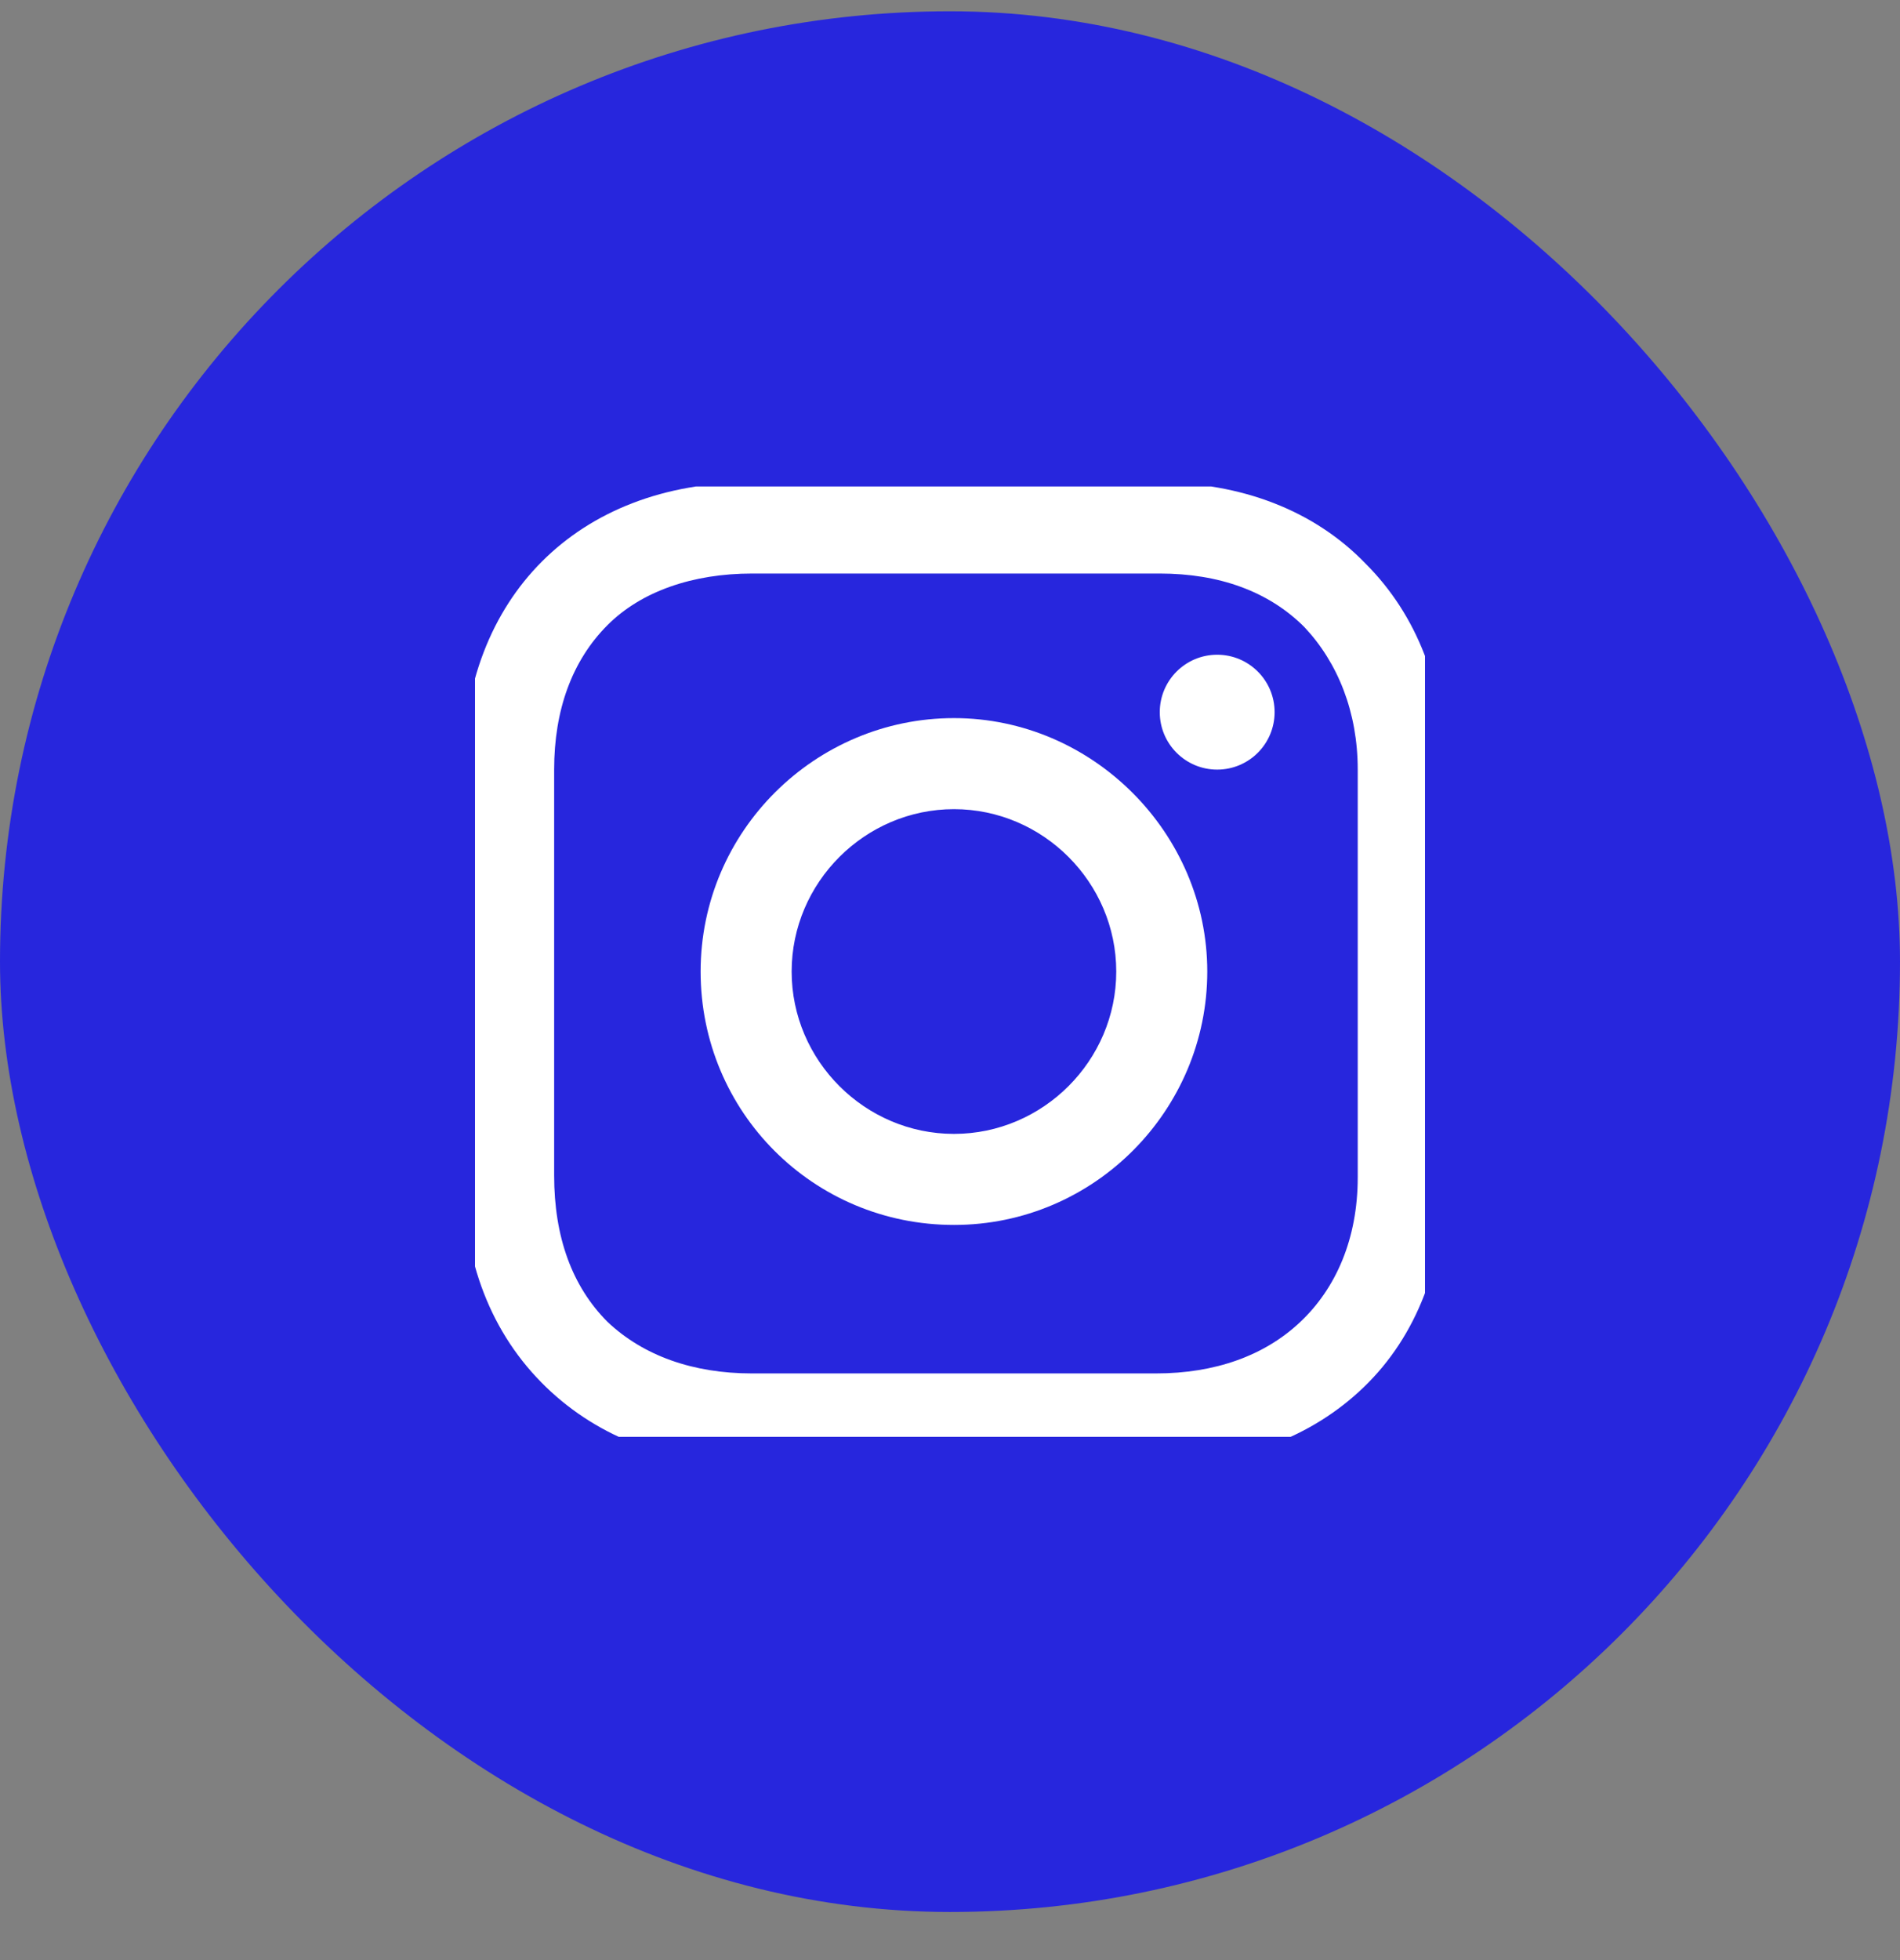
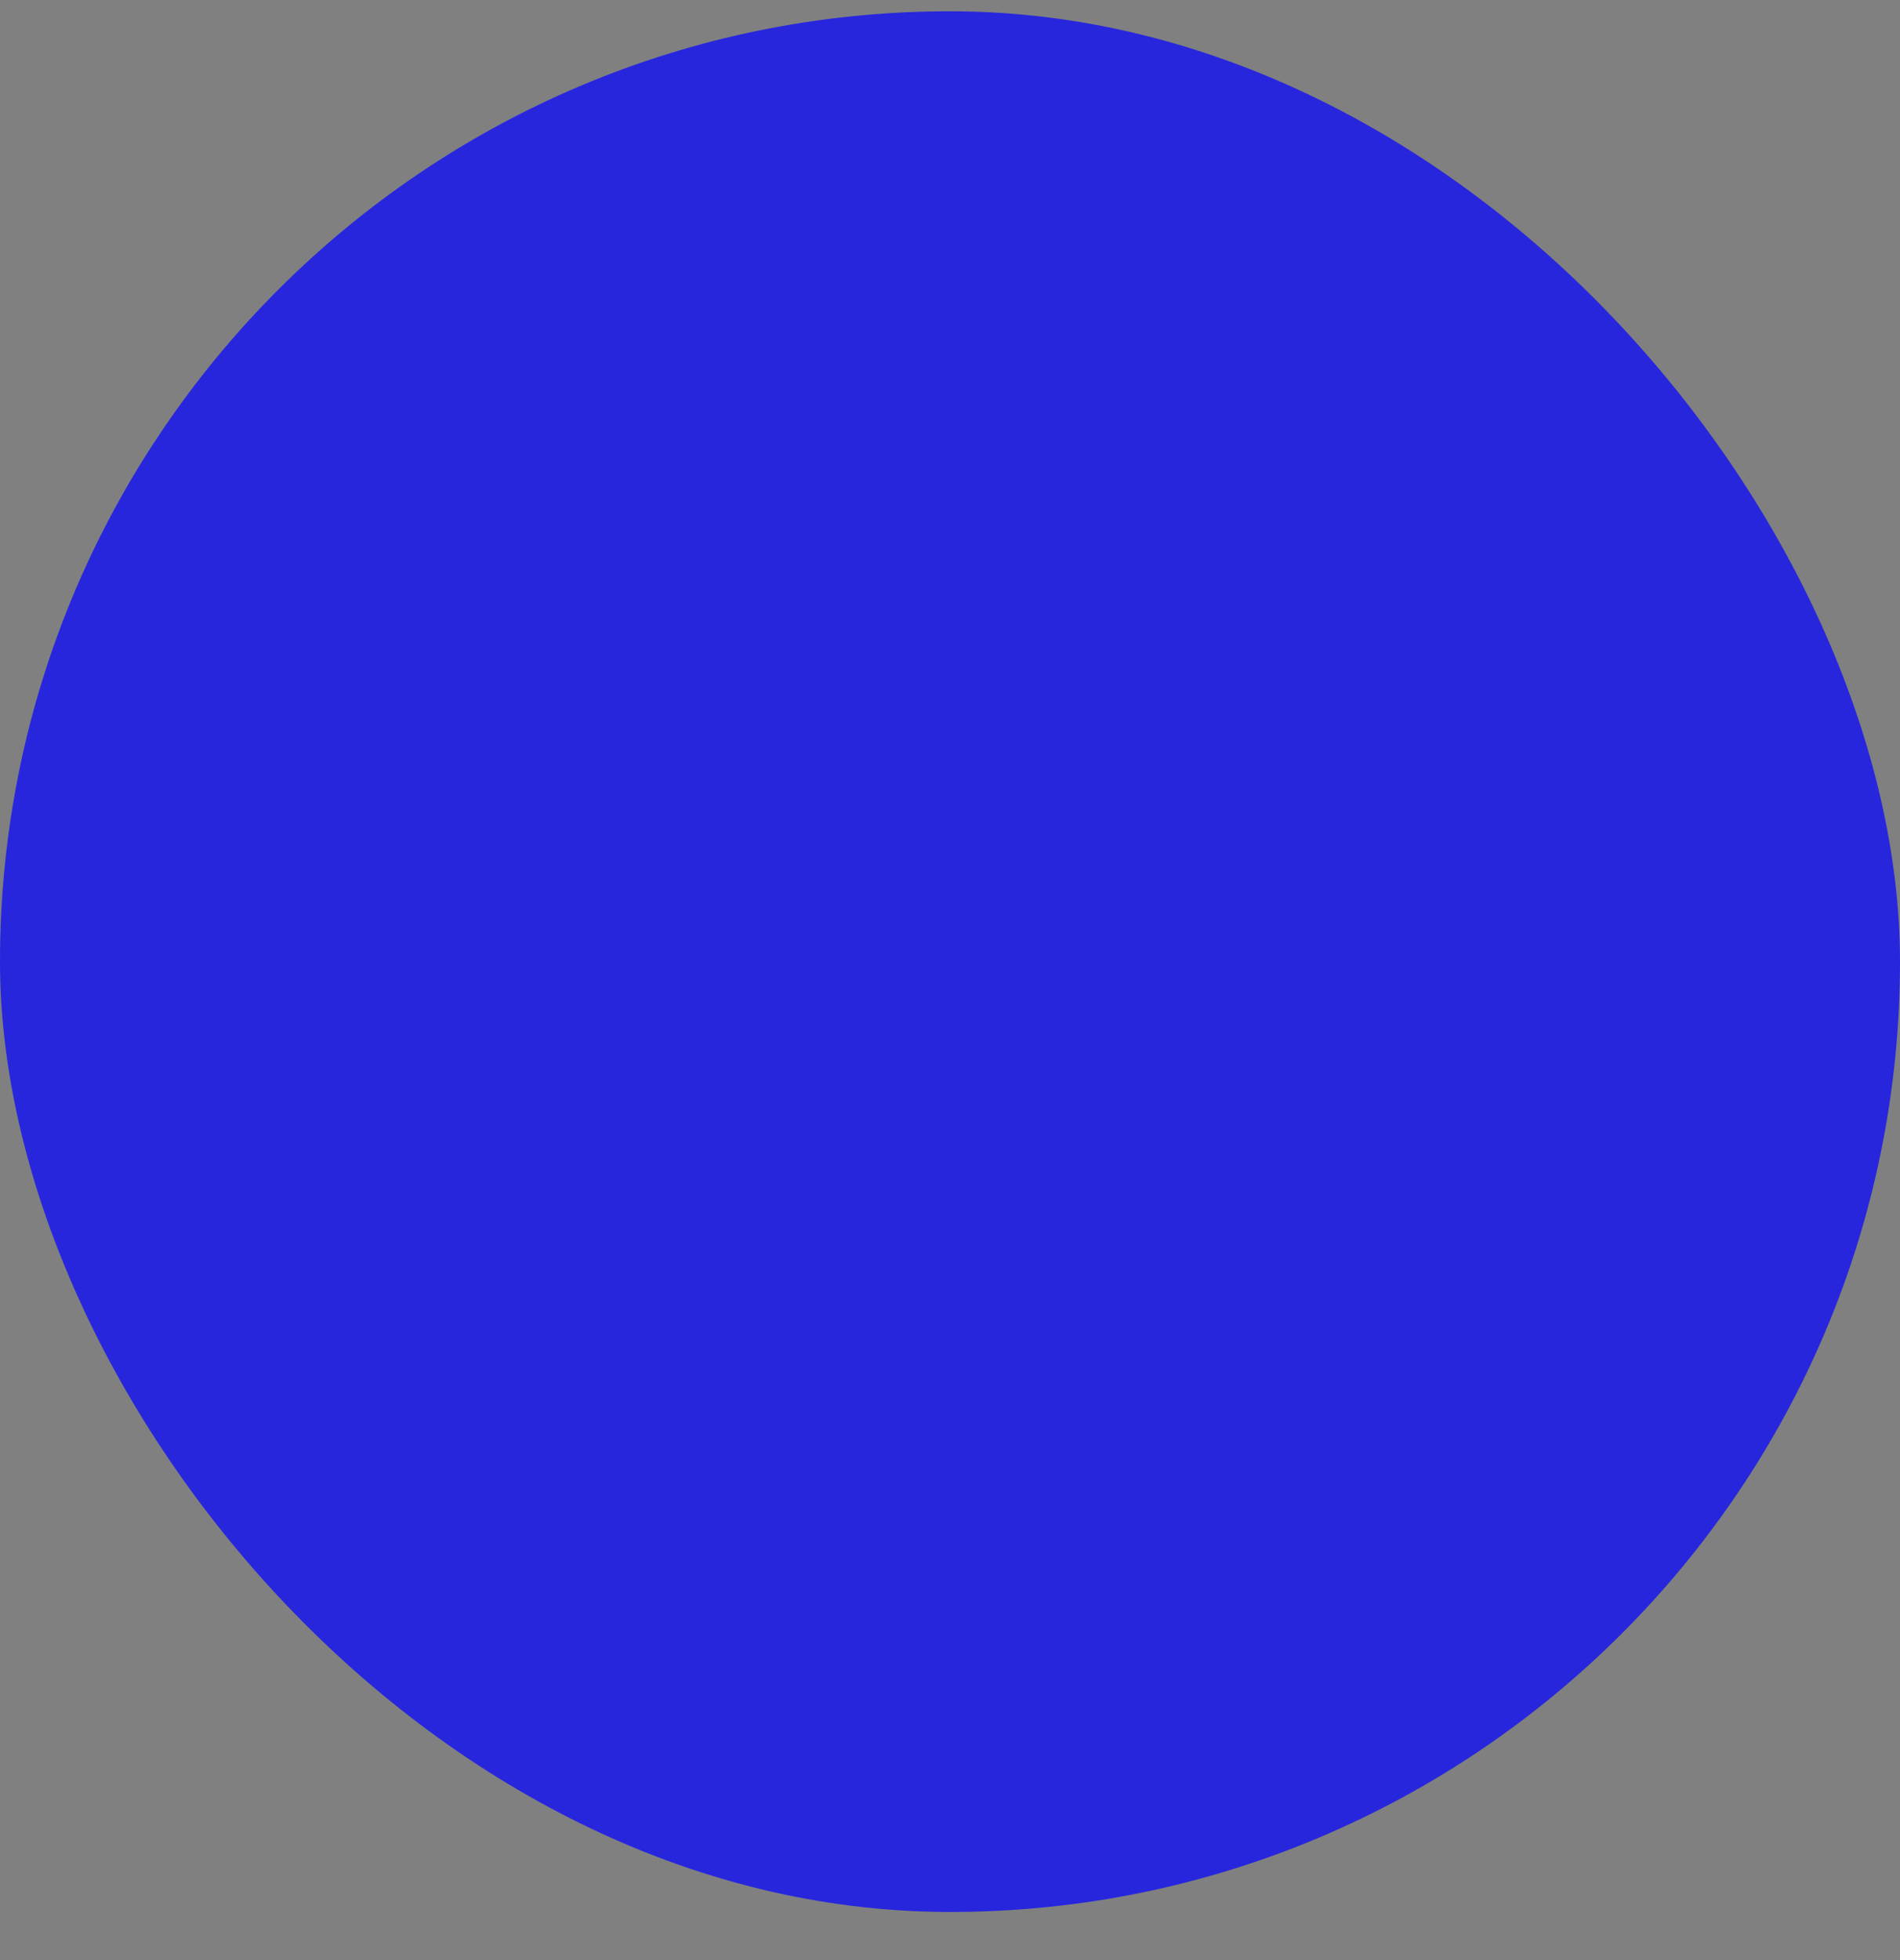
<svg xmlns="http://www.w3.org/2000/svg" width="32" height="33" viewBox="0 0 32 33" fill="none">
  <rect x="0" y="0" width="32" height="33" fill="#808080" stroke="none" />
  <rect y="0.19" width="32" height="32" rx="16" fill="#2726DD" />
  <g clip-path="url(#clip0_2193_98)">
    <path d="M16.067 12.09C13.733 12.09 11.8 13.99 11.8 16.357C11.8 18.723 13.7 20.623 16.067 20.623C18.433 20.623 20.333 18.69 20.333 16.357C20.333 14.023 18.4 12.09 16.067 12.09ZM16.067 19.09C14.567 19.09 13.333 17.857 13.333 16.357C13.333 14.857 14.567 13.623 16.067 13.623C17.567 13.623 18.8 14.857 18.8 16.357C18.8 17.857 17.567 19.09 16.067 19.09Z" fill="white" />
-     <path d="M20.5 12.957C21.034 12.957 21.467 12.524 21.467 11.99C21.467 11.456 21.034 11.023 20.5 11.023C19.966 11.023 19.533 11.456 19.533 11.99C19.533 12.524 19.966 12.957 20.5 12.957Z" fill="white" />
-     <path d="M23 9.49C22.133 8.59 20.9 8.123 19.5 8.123H12.633C9.733 8.123 7.8 10.056 7.8 12.956V19.79C7.8 21.223 8.267 22.456 9.2 23.356C10.1 24.223 11.3 24.656 12.667 24.656H19.467C20.9 24.656 22.1 24.19 22.967 23.356C23.867 22.49 24.333 21.256 24.333 19.823V12.956C24.333 11.556 23.867 10.356 23 9.49ZM22.867 19.823C22.867 20.856 22.5 21.69 21.9 22.256C21.3 22.823 20.467 23.123 19.467 23.123H12.667C11.667 23.123 10.833 22.823 10.233 22.256C9.633 21.656 9.333 20.823 9.333 19.79V12.956C9.333 11.956 9.633 11.123 10.233 10.523C10.8 9.956 11.667 9.656 12.667 9.656H19.533C20.533 9.656 21.367 9.956 21.967 10.556C22.533 11.156 22.867 11.99 22.867 12.956V19.823Z" fill="white" />
+     <path d="M23 9.49C22.133 8.59 20.9 8.123 19.5 8.123H12.633C9.733 8.123 7.8 10.056 7.8 12.956V19.79C7.8 21.223 8.267 22.456 9.2 23.356C10.1 24.223 11.3 24.656 12.667 24.656H19.467C20.9 24.656 22.1 24.19 22.967 23.356C23.867 22.49 24.333 21.256 24.333 19.823V12.956C24.333 11.556 23.867 10.356 23 9.49ZM22.867 19.823C22.867 20.856 22.5 21.69 21.9 22.256C21.3 22.823 20.467 23.123 19.467 23.123C11.667 23.123 10.833 22.823 10.233 22.256C9.633 21.656 9.333 20.823 9.333 19.79V12.956C9.333 11.956 9.633 11.123 10.233 10.523C10.8 9.956 11.667 9.656 12.667 9.656H19.533C20.533 9.656 21.367 9.956 21.967 10.556C22.533 11.156 22.867 11.99 22.867 12.956V19.823Z" fill="white" />
  </g>
  <defs>
    <clipPath id="clip0_2193_98">
-       <rect width="16" height="16" fill="white" transform="translate(8 8.19)" />
-     </clipPath>
+       </clipPath>
  </defs>
</svg>